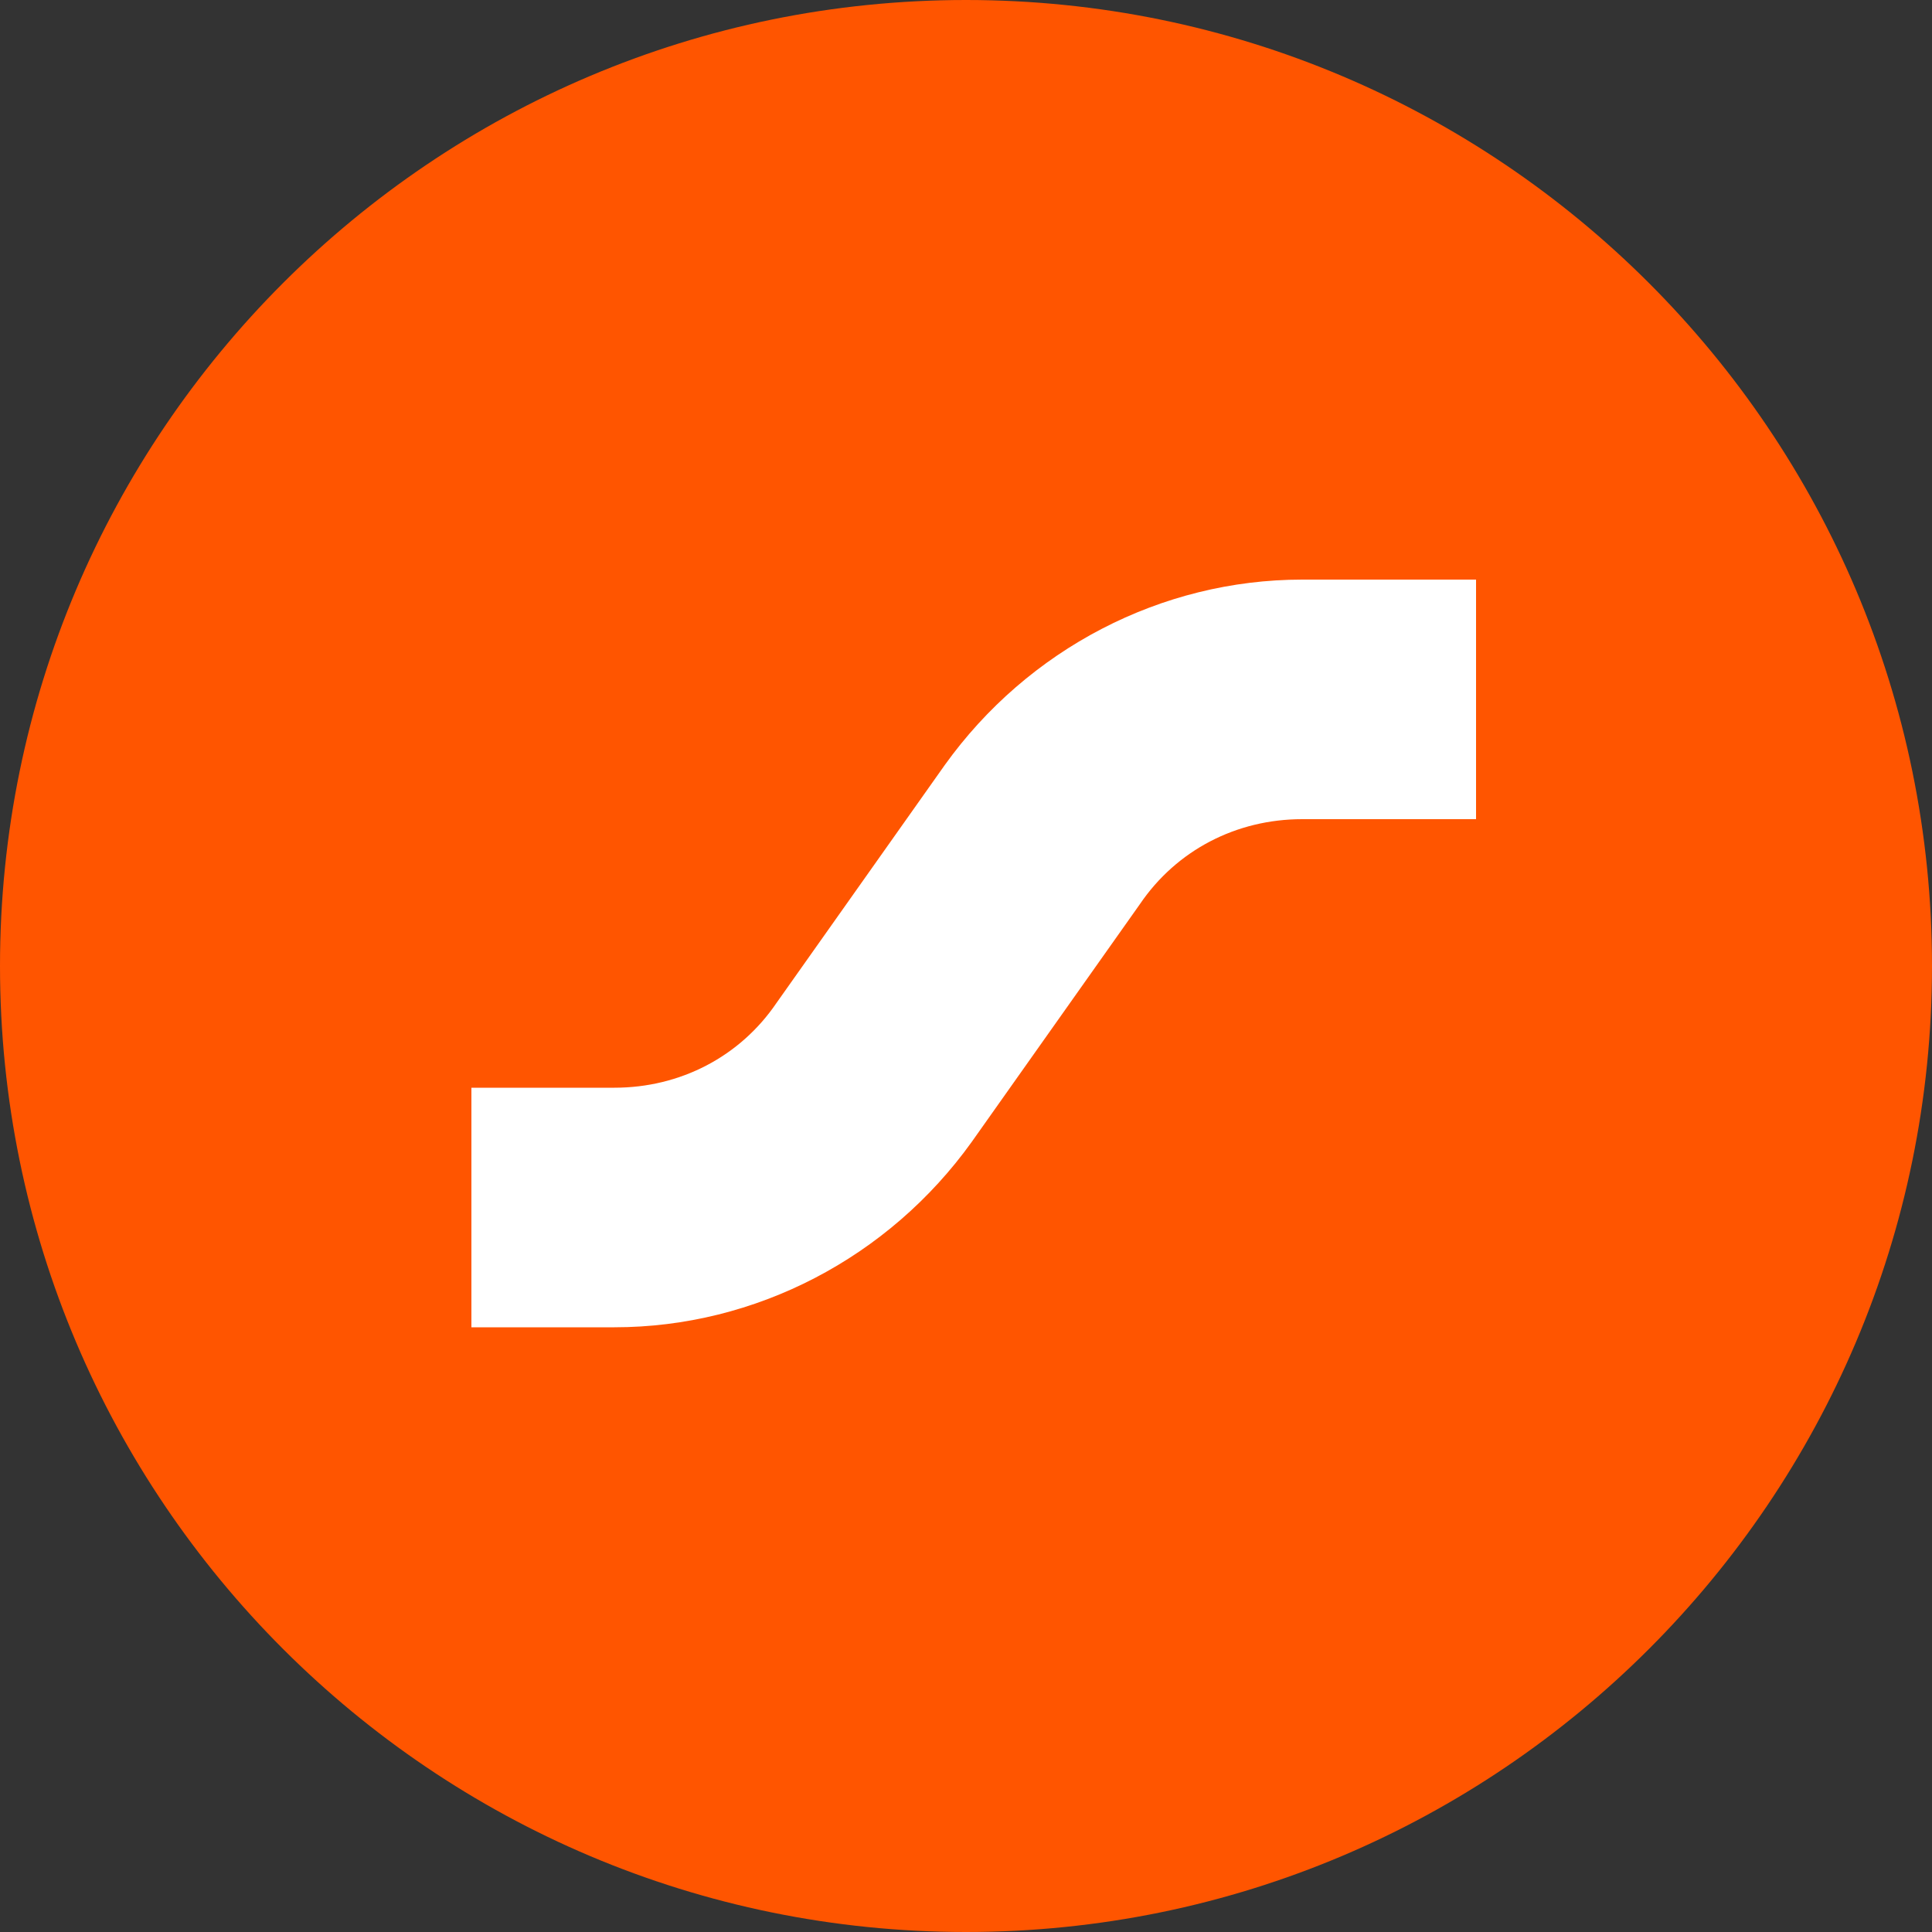
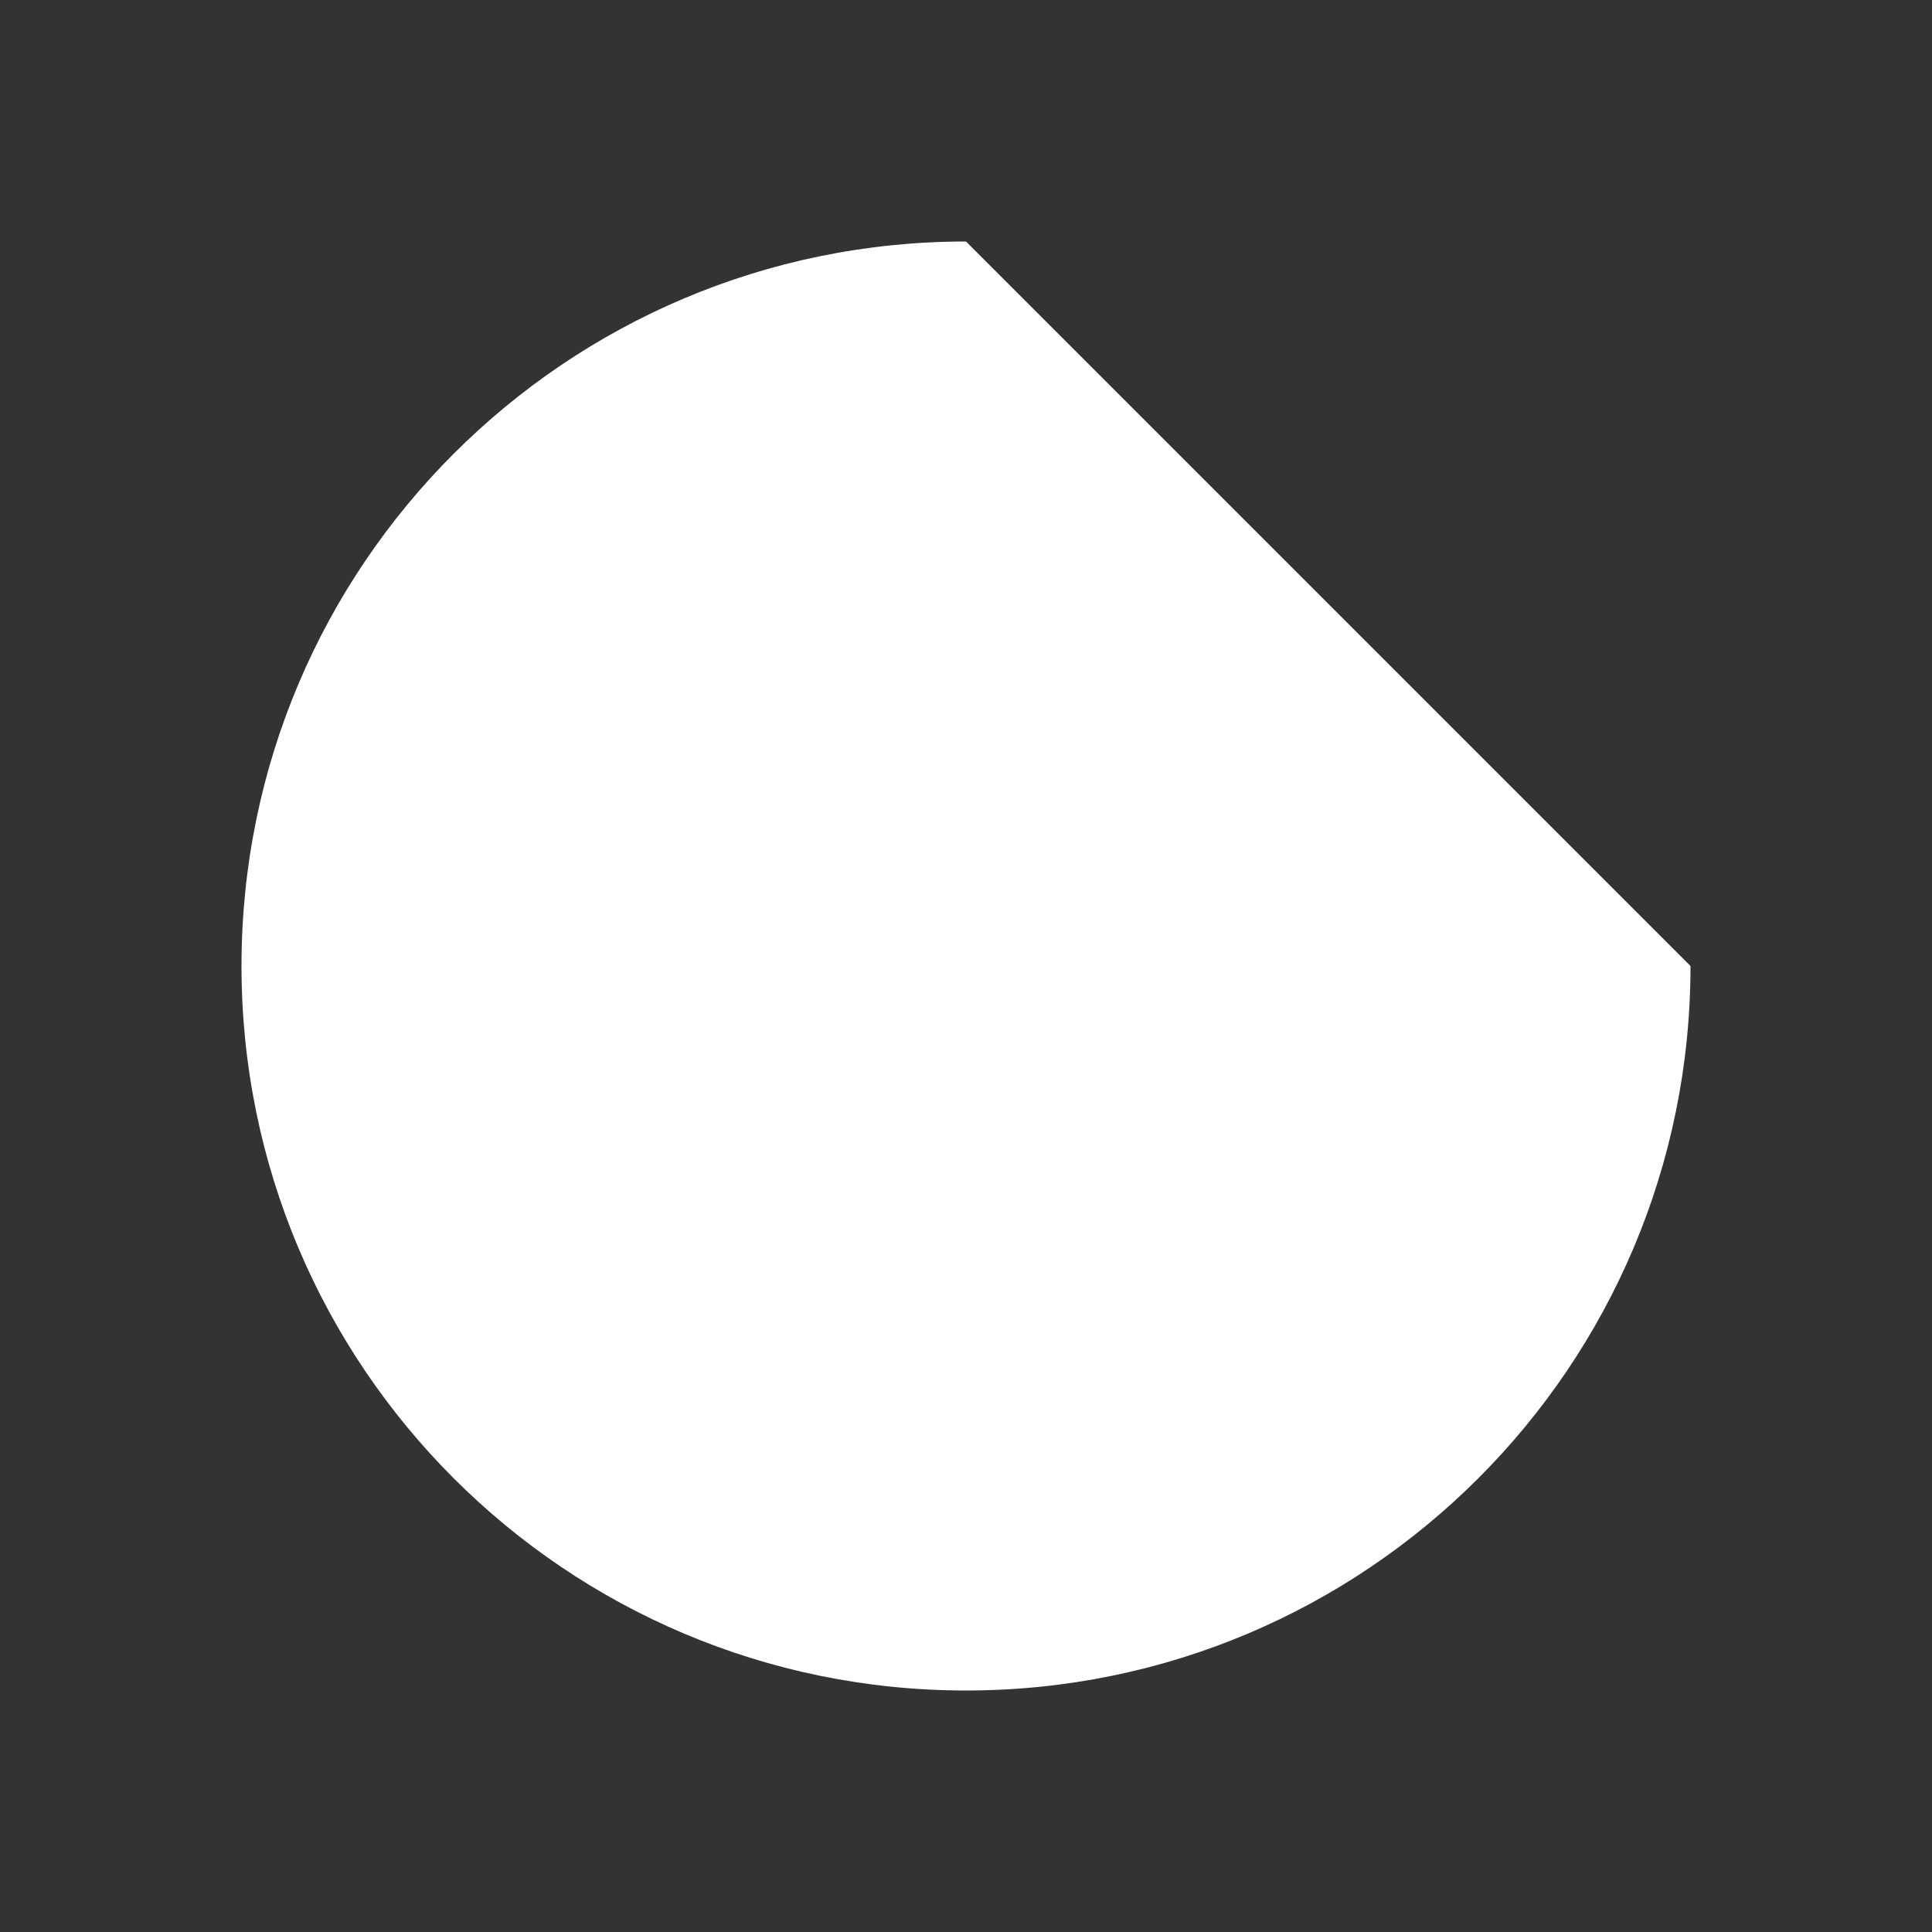
<svg xmlns="http://www.w3.org/2000/svg" width="64" height="64" viewBox="0 0 64 64" fill="none">
  <rect x="0" y="0" width="64" height="64" fill="#333333" stroke="none" />
  <g id="USDQ">
-     <path id="background" d="M32 8C18.745 8 8 18.745 8 32C8 45.255 18.745 56 32 56C45.255 56 56 45.255 56 32C56 18.745 45.255 8 32 8Z" fill="white" />
-     <path id="Vector" fill-rule="evenodd" clip-rule="evenodd" d="M32 0C14.336 0 0 14.336 0 32C0 49.664 14.336 64 32 64C49.664 64 64 49.664 64 32C64 14.336 49.664 0 32 0ZM48.896 27.136H43.136C40.96 27.136 38.976 28.16 37.76 29.952L32.192 37.824C29.44 41.664 25.024 43.968 20.352 43.968H15.616V36.032H20.352C22.528 36.032 24.512 35.008 25.728 33.216L31.296 25.344C34.048 21.504 38.464 19.2 43.136 19.2H48.896V27.136Z" fill="#FF5500" />
+     <path id="background" d="M32 8C18.745 8 8 18.745 8 32C8 45.255 18.745 56 32 56C45.255 56 56 45.255 56 32Z" fill="white" />
  </g>
</svg>